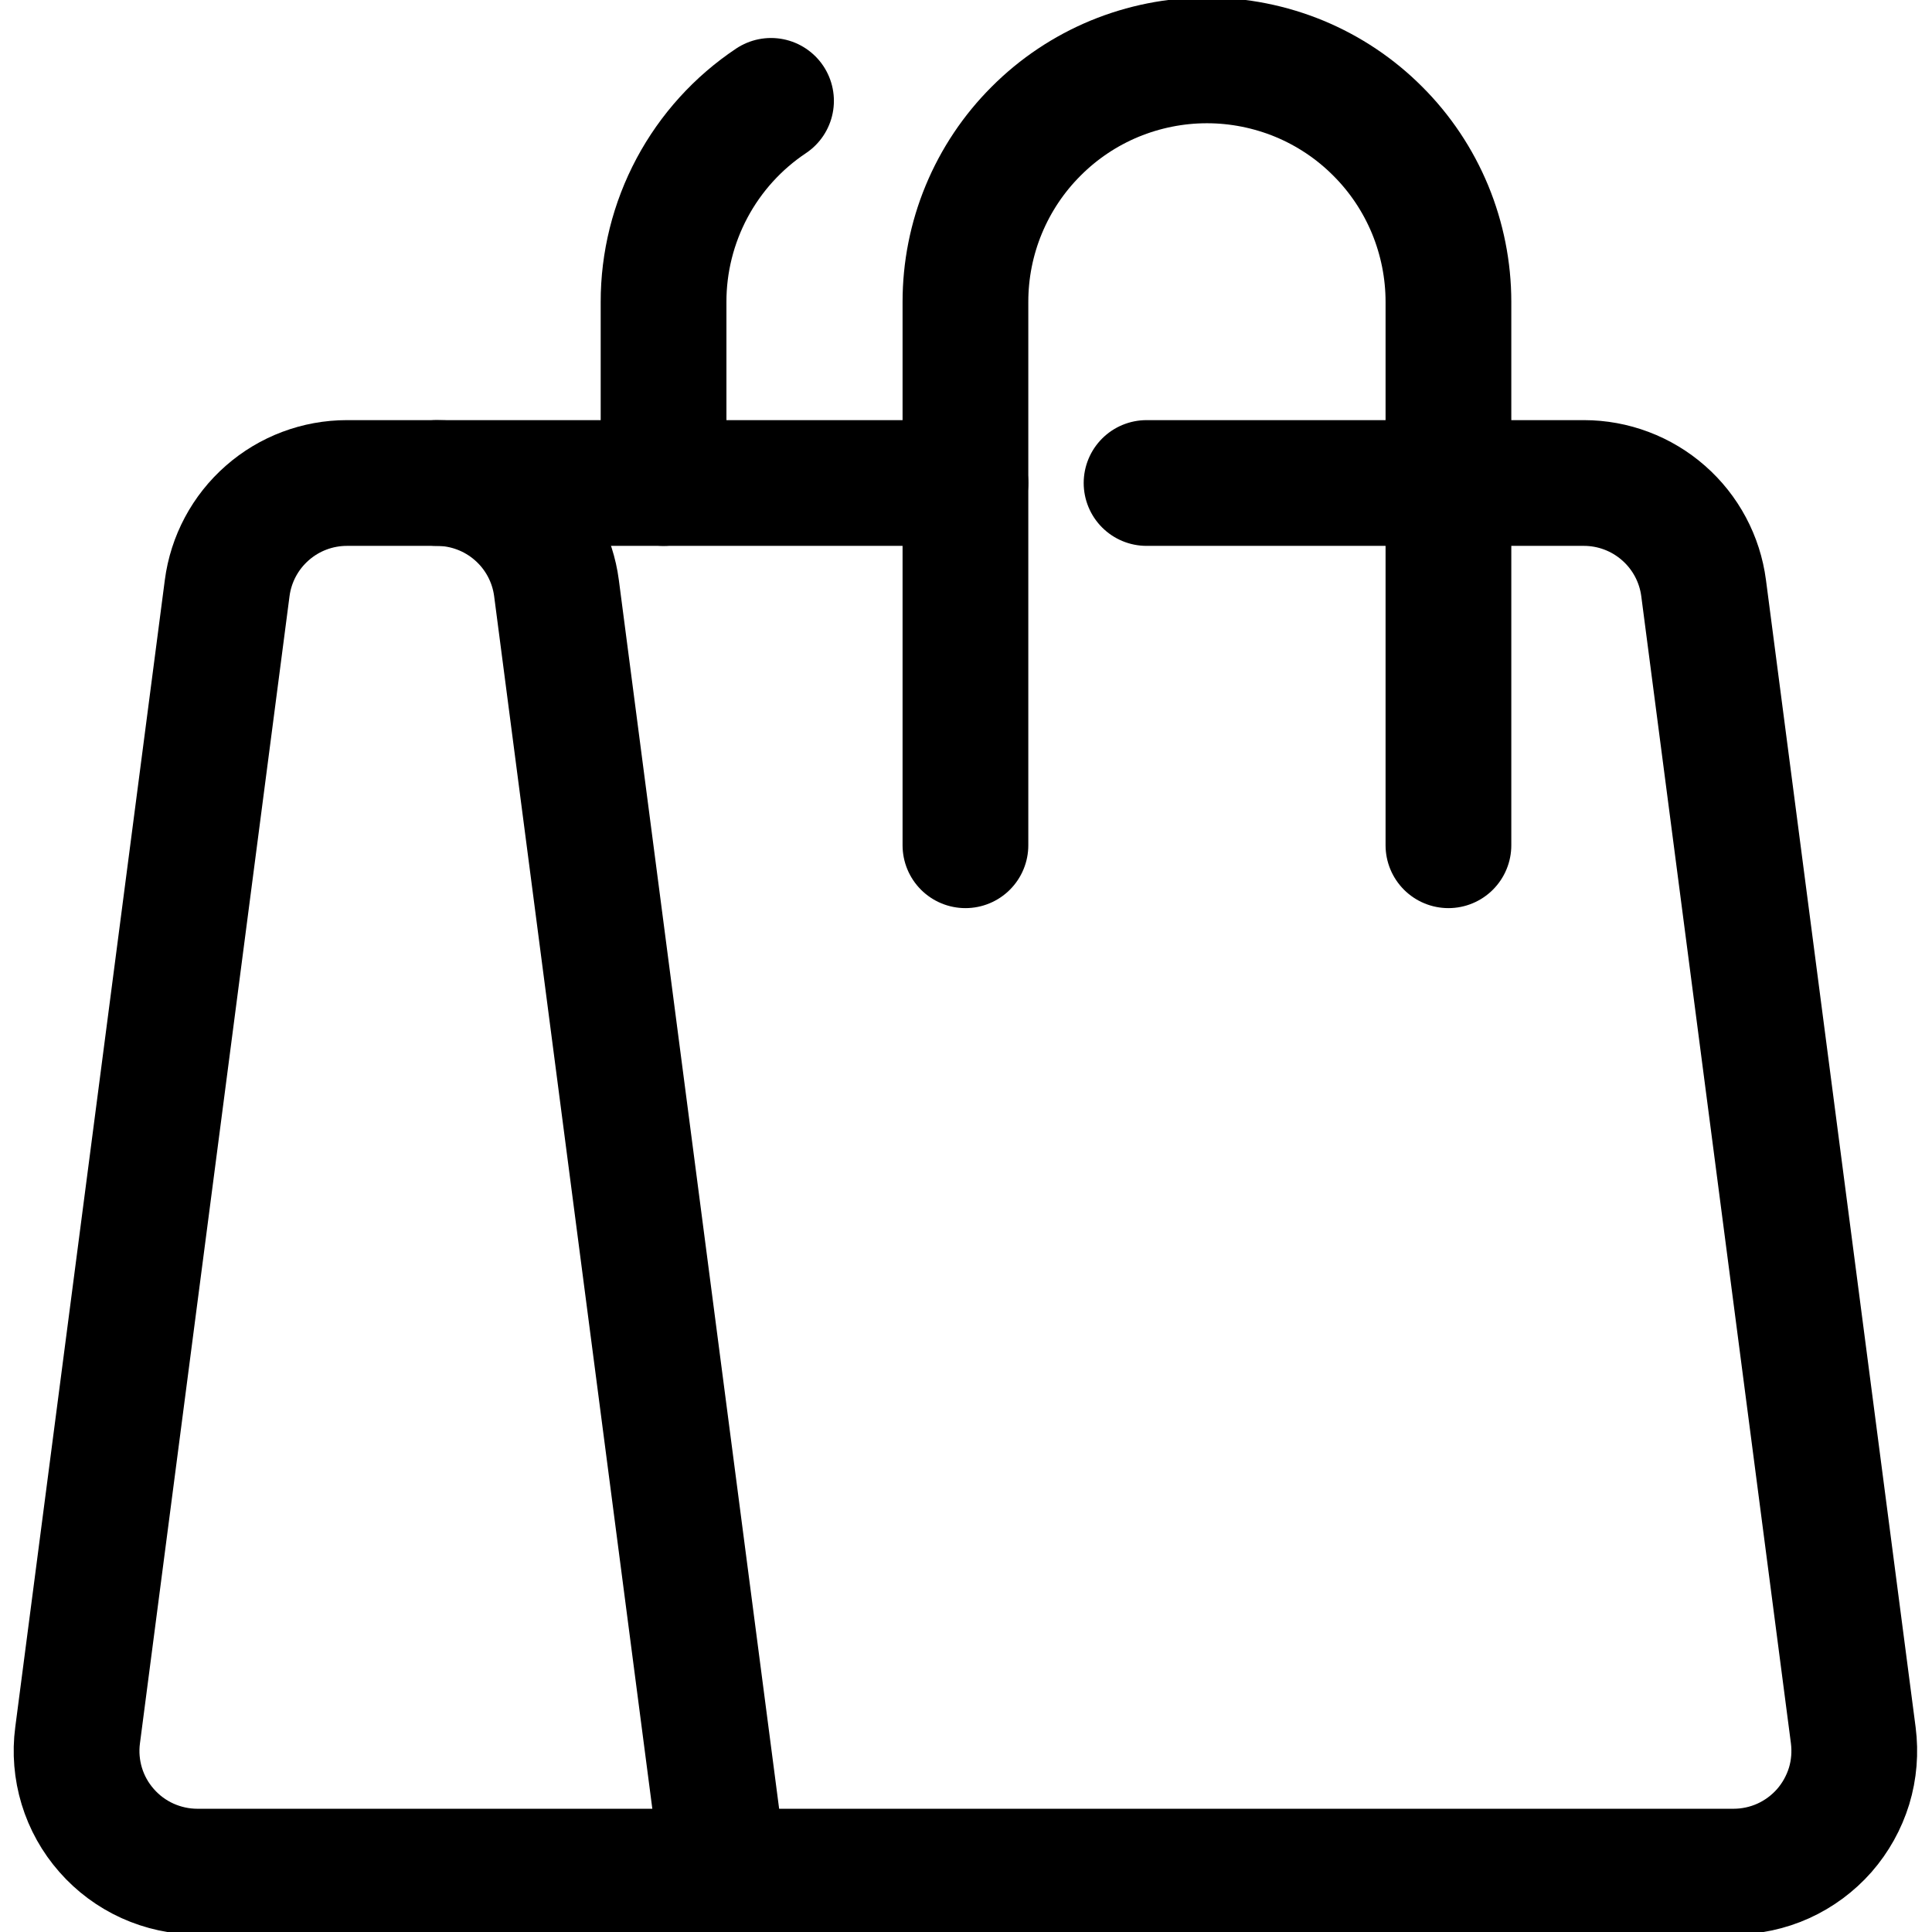
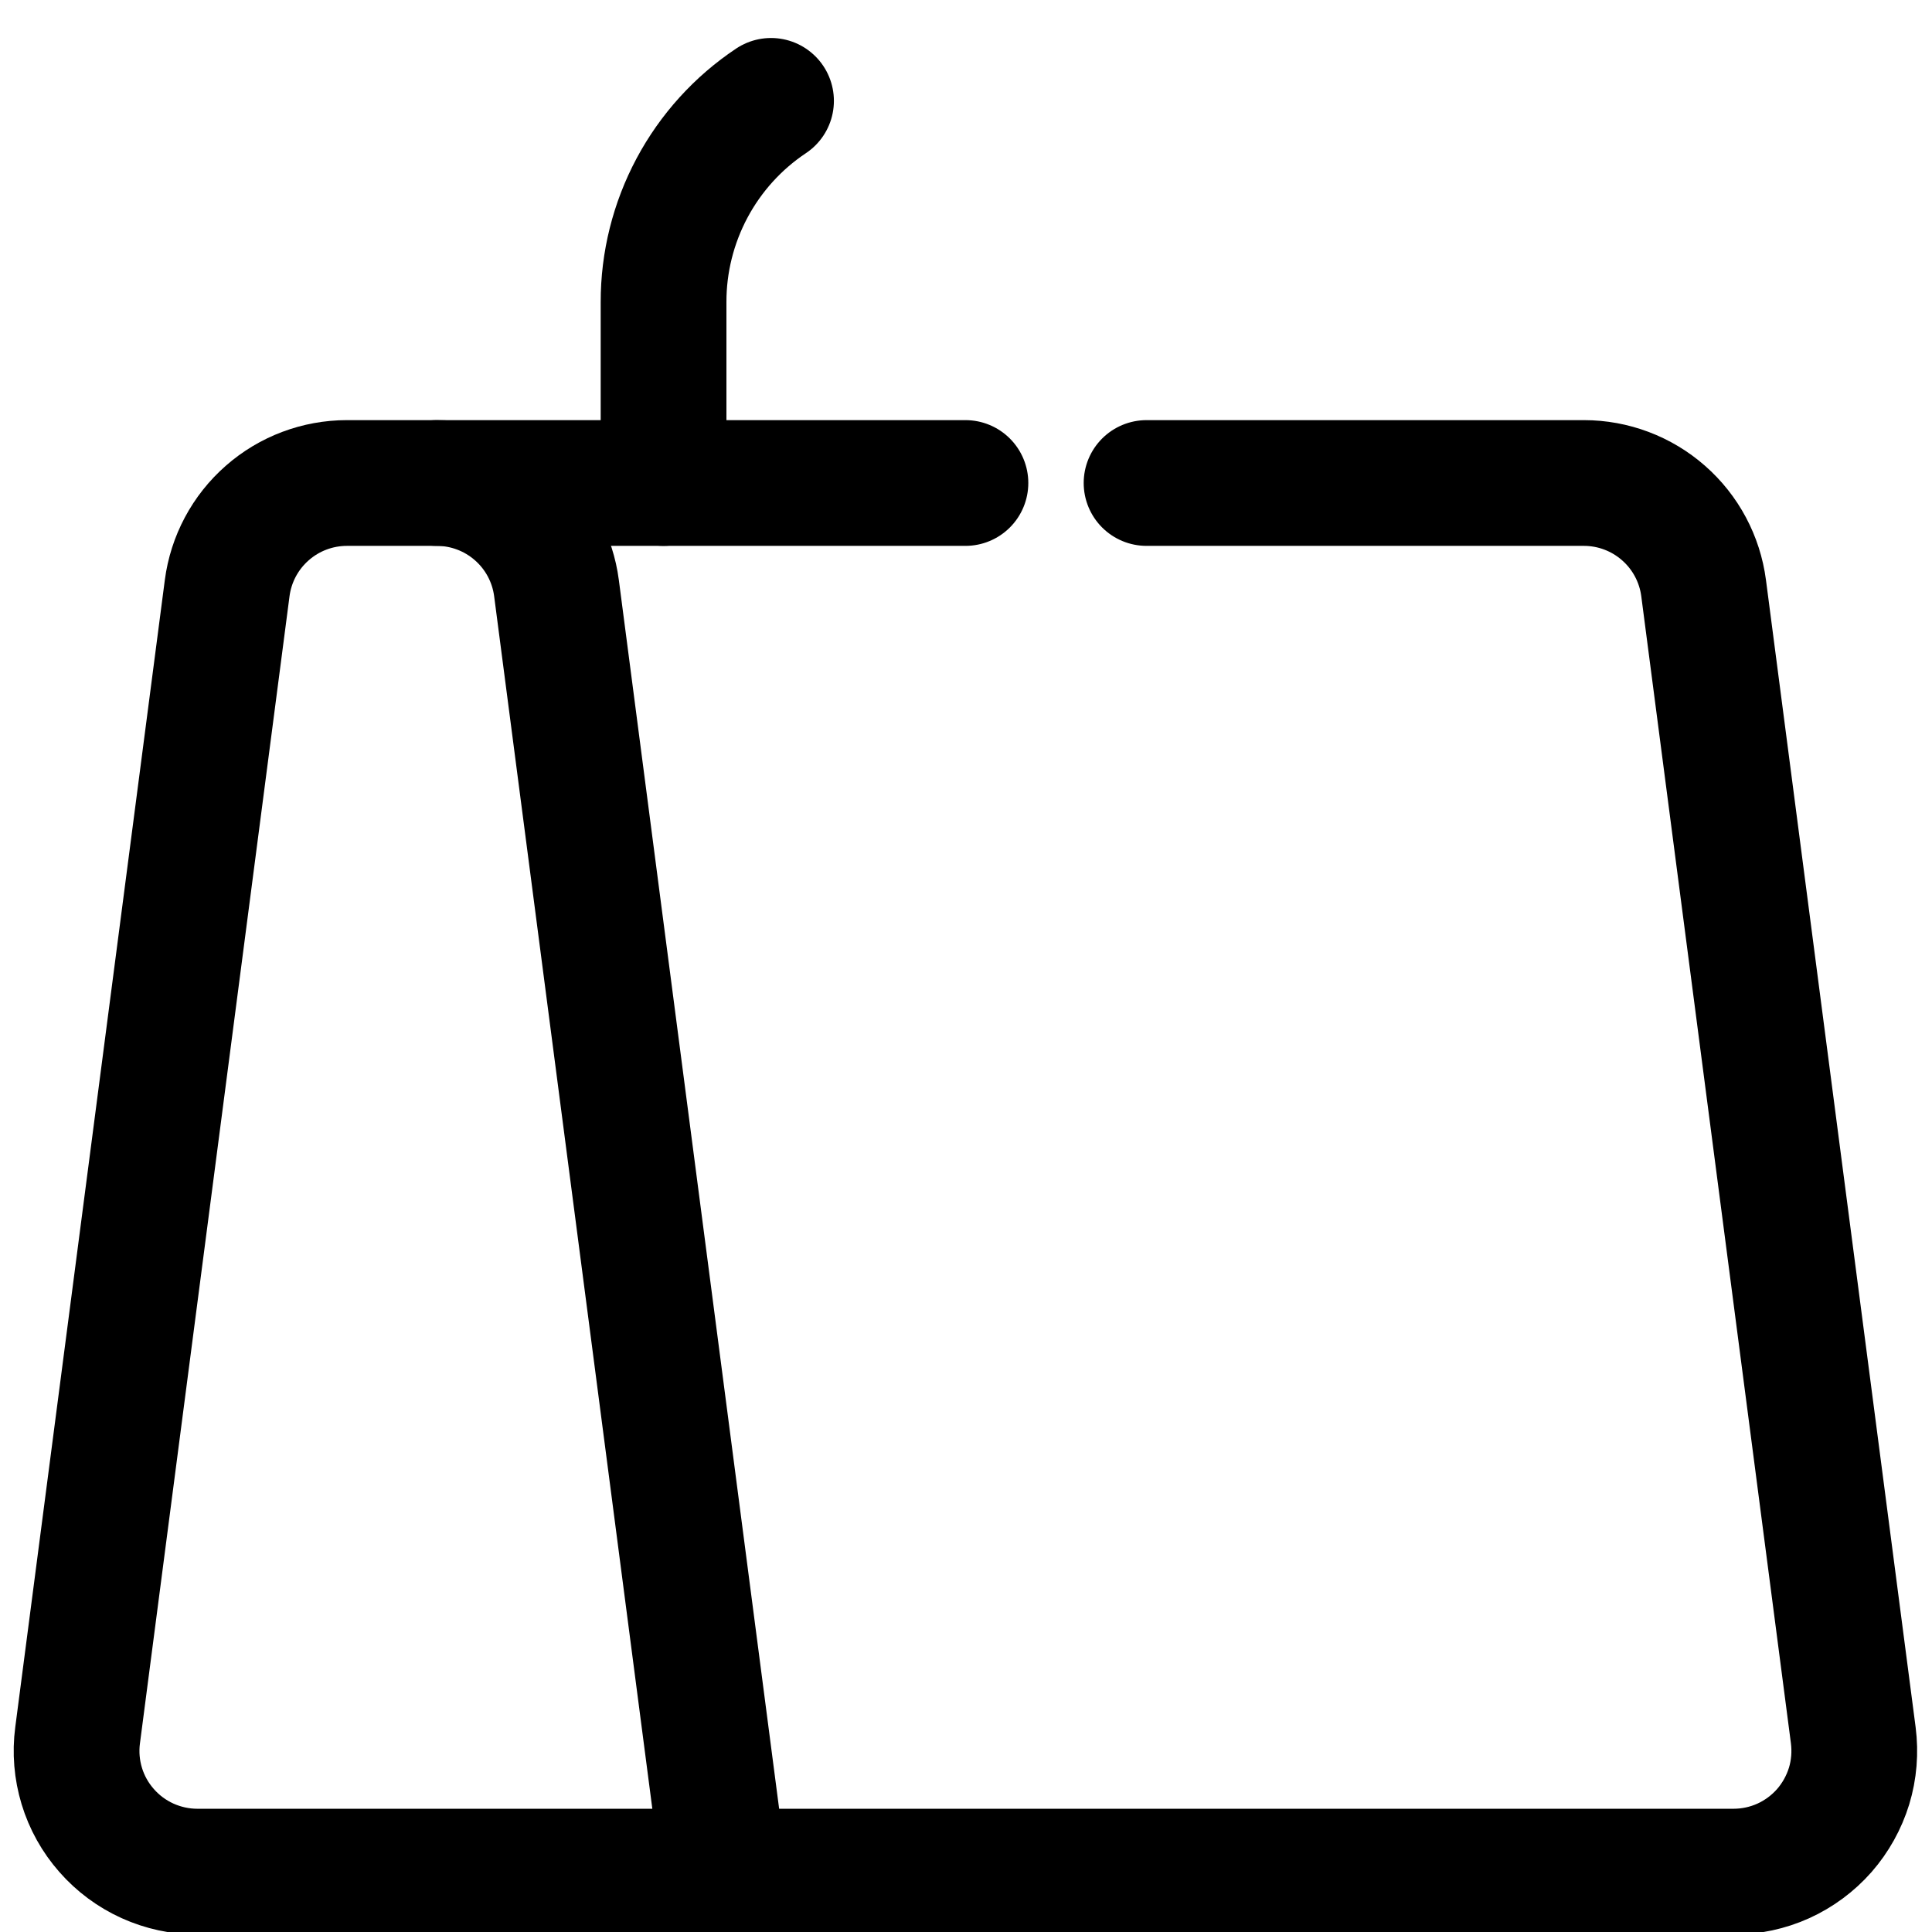
<svg xmlns="http://www.w3.org/2000/svg" width="24" height="24" viewBox="0 0 24 24" fill="none">
  <path d="M8.993 23.25H2.451C2.238 23.25 2.027 23.204 1.832 23.116C1.638 23.028 1.465 22.9 1.324 22.739C1.183 22.579 1.078 22.391 1.016 22.187C0.954 21.983 0.936 21.767 0.964 21.556L2.822 7.306C2.869 6.945 3.046 6.613 3.32 6.373C3.594 6.132 3.946 6 4.31 6H5.426C5.79 6 6.142 6.133 6.415 6.373C6.689 6.613 6.866 6.945 6.913 7.306L8.993 23.25Z" stroke="black" stroke-width="1.562" stroke-linecap="round" stroke-linejoin="round" />
  <path d="M14.243 6H19.676C20.04 6 20.392 6.133 20.665 6.373C20.939 6.613 21.116 6.945 21.163 7.306L23.022 21.556C23.049 21.768 23.032 21.983 22.97 22.187C22.907 22.391 22.802 22.58 22.662 22.74C22.521 22.9 22.347 23.029 22.153 23.117C21.958 23.205 21.747 23.25 21.534 23.25H8.993" stroke="black" stroke-width="1.562" stroke-linecap="round" stroke-linejoin="round" />
  <path d="M5.426 6H11.993" stroke="black" stroke-width="1.562" stroke-linecap="round" stroke-linejoin="round" />
-   <path d="M17.993 10.5V3.75C17.993 3.356 17.915 2.966 17.765 2.602C17.614 2.238 17.393 1.907 17.114 1.629C16.836 1.35 16.505 1.129 16.141 0.978C15.777 0.828 15.387 0.75 14.993 0.75C14.599 0.75 14.209 0.828 13.845 0.978C13.481 1.129 13.15 1.35 12.872 1.629C12.593 1.907 12.372 2.238 12.221 2.602C12.07 2.966 11.993 3.356 11.993 3.75V10.5" stroke="black" stroke-width="1.562" stroke-linecap="round" stroke-linejoin="round" />
  <path d="M9.578 1.253C9.167 1.527 8.83 1.899 8.597 2.335C8.364 2.772 8.242 3.259 8.243 3.753V6" stroke="black" stroke-width="1.562" stroke-linecap="round" stroke-linejoin="round" />
</svg>